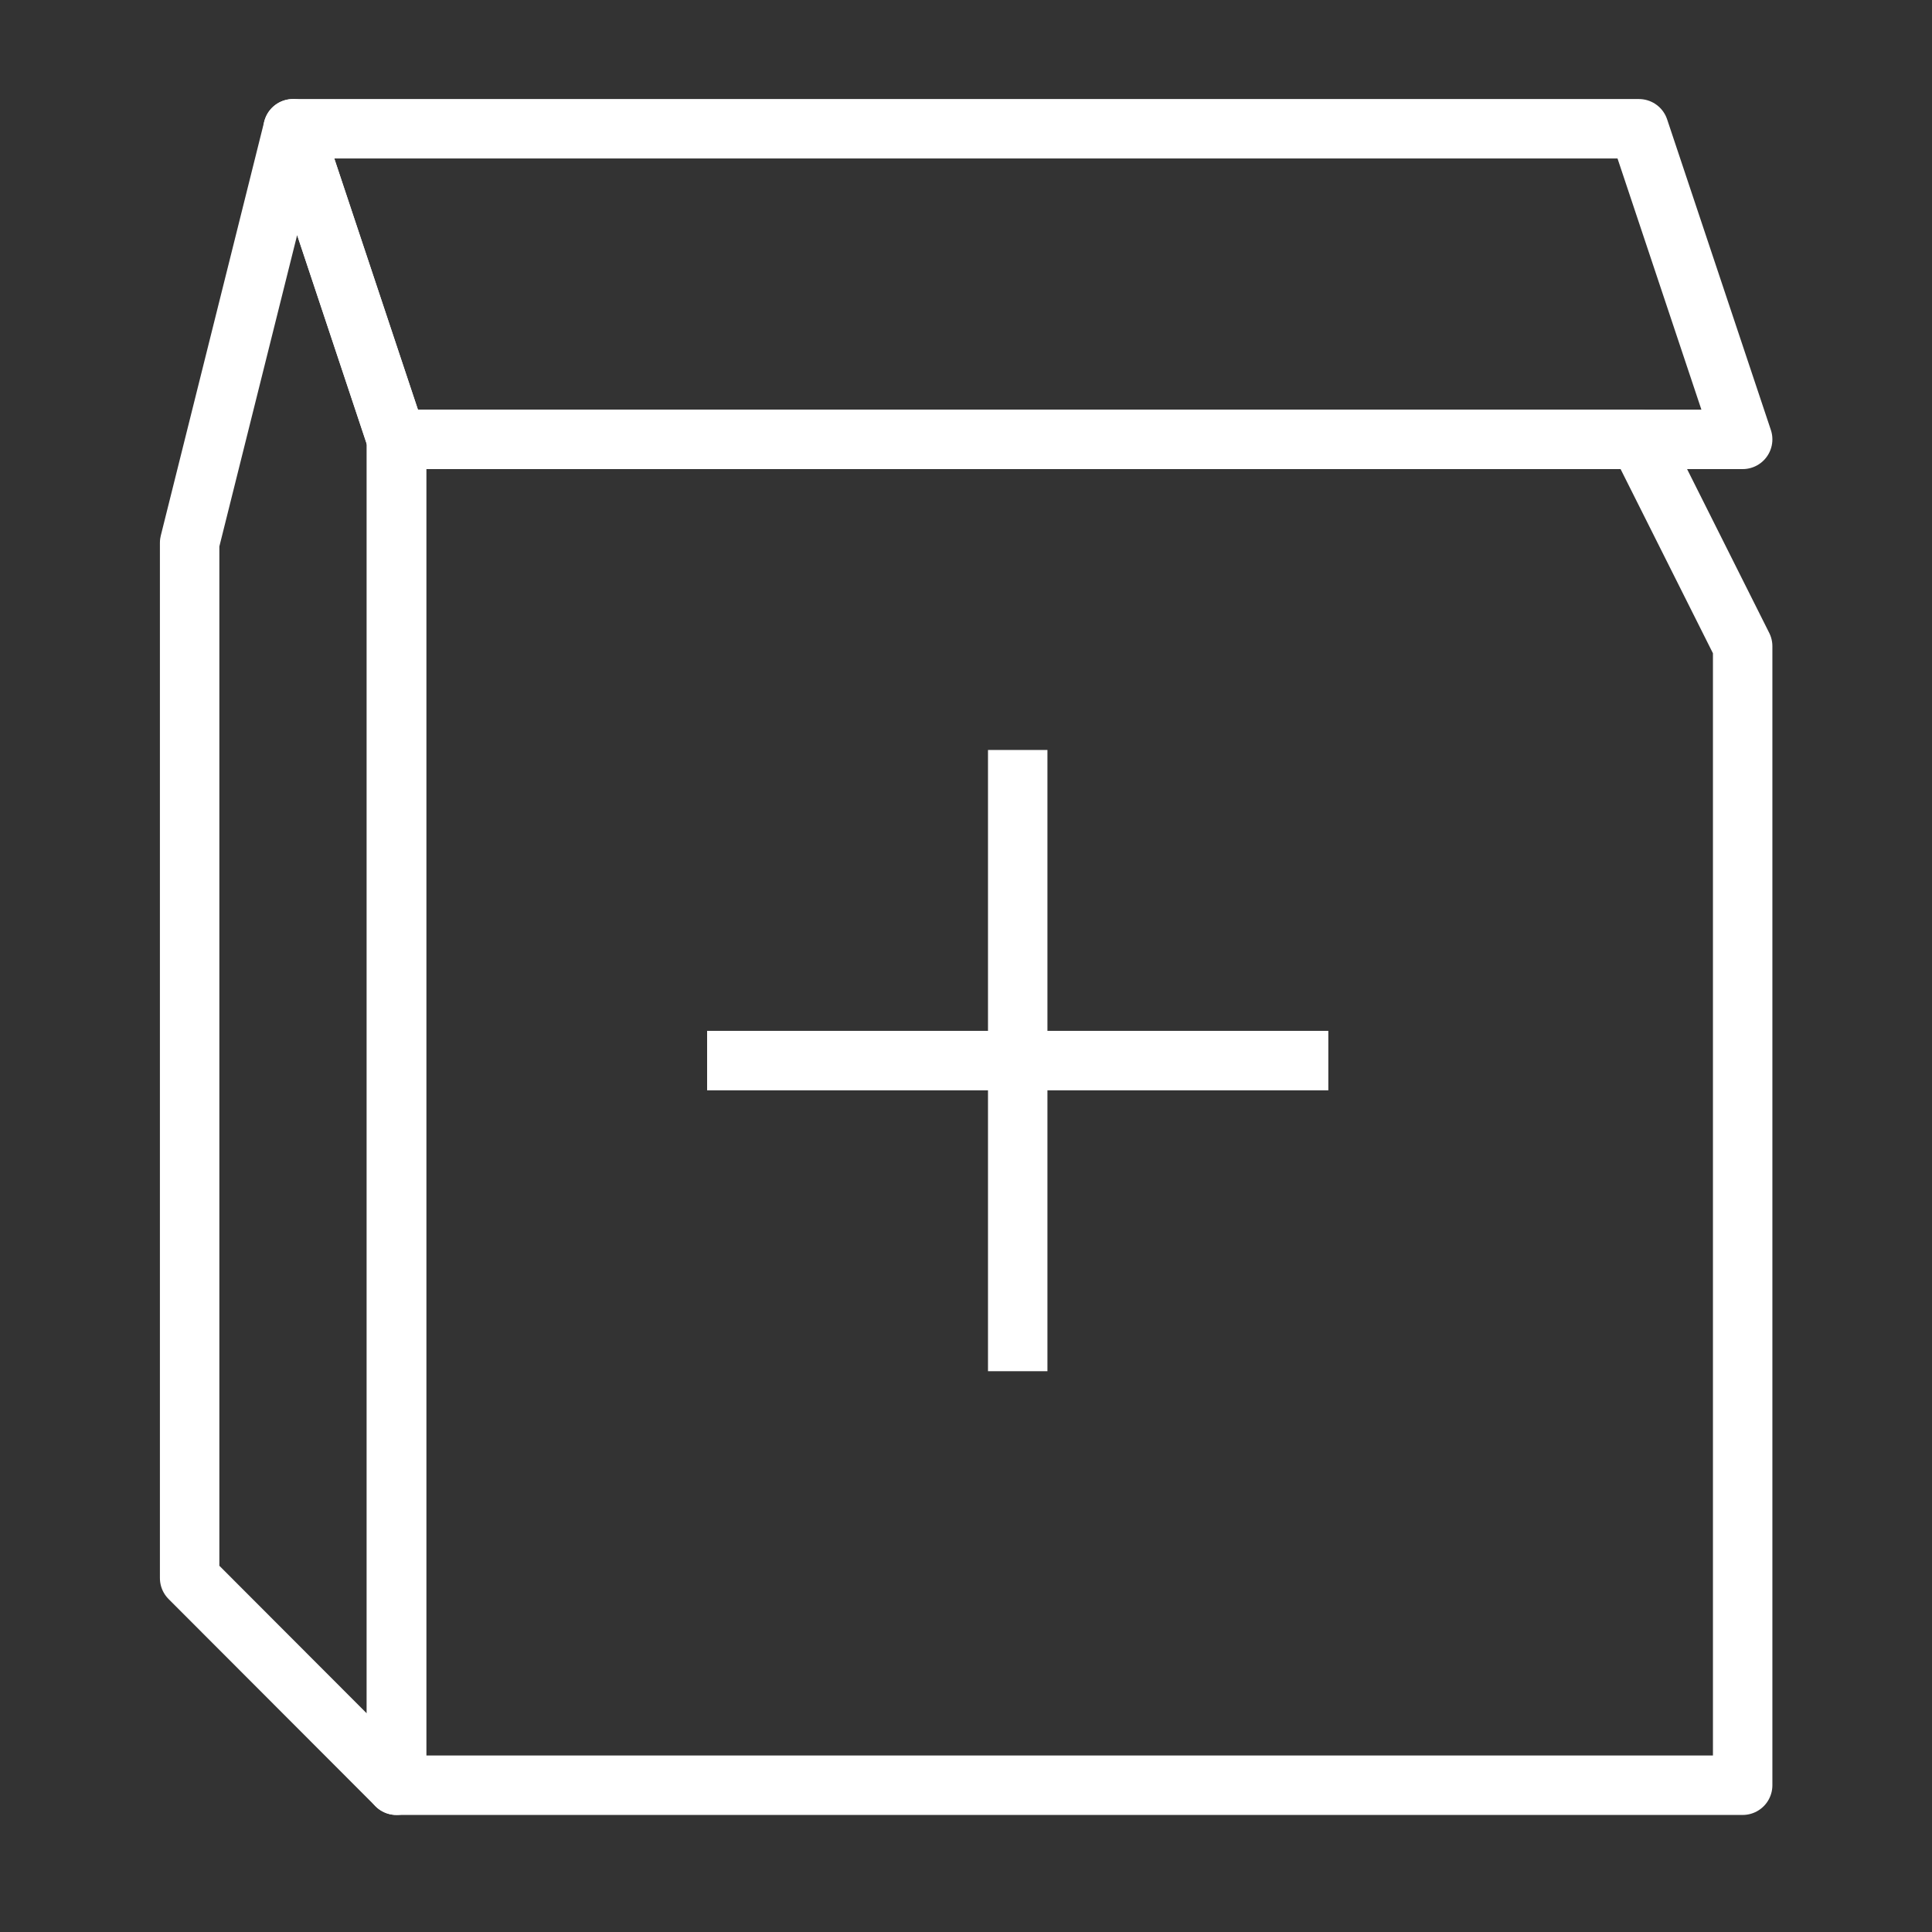
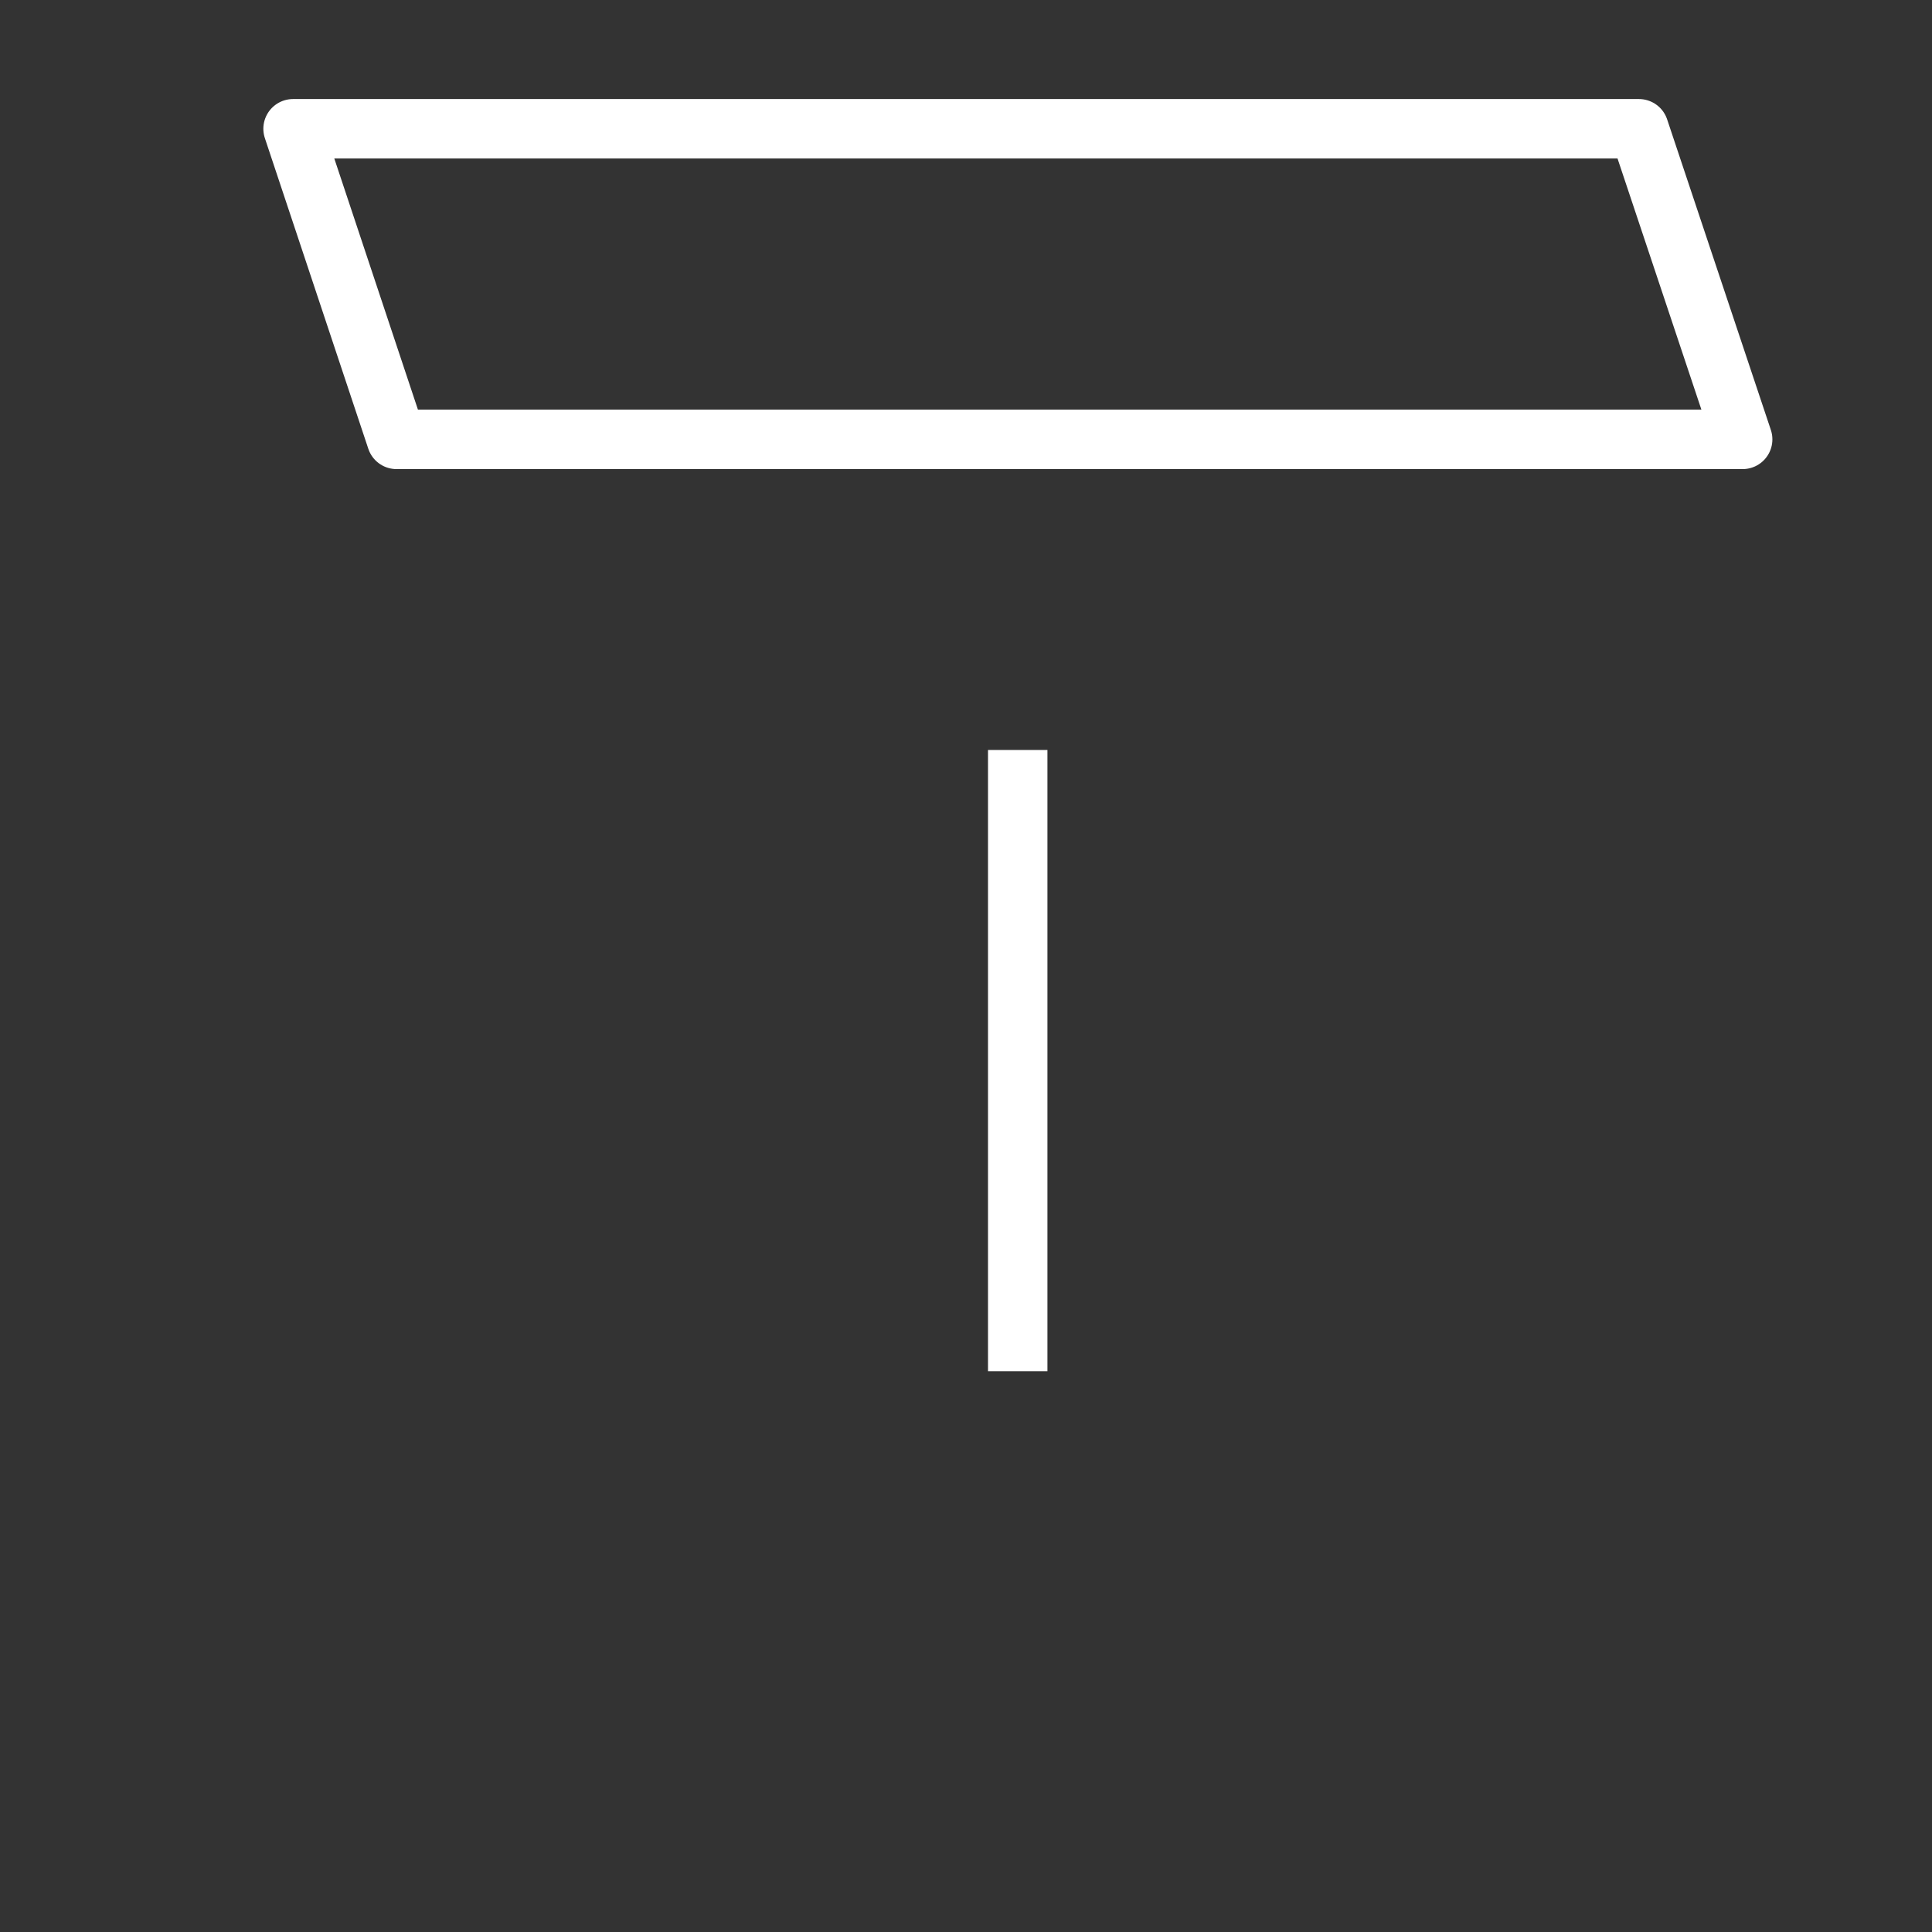
<svg xmlns="http://www.w3.org/2000/svg" width="65" height="65" viewBox="0 0 65 65" fill="none">
  <rect x="0" y="0" width="65" height="65" fill="#333333" stroke="none" />
  <g id="Group">
    <g id="Group_2">
      <path id="Vector" d="M9.86 4.332L13.34 14.782H58.63L55.14 4.332H9.86Z" stroke="white" stroke-width="2" stroke-linejoin="round" />
-       <path id="Vector_2" d="M13.34 60.062L6.38 53.092V18.262L9.86 4.332L13.34 14.782V60.062Z" stroke="white" stroke-width="2" stroke-linejoin="round" />
-       <path id="Vector_3" d="M58.63 60.062H13.34V14.782H55.14L58.63 21.742V60.062Z" stroke="white" stroke-width="2" stroke-linejoin="round" />
      <path id="Vector_4" d="M34.24 25.232V46.132" stroke="white" stroke-width="2" stroke-linejoin="round" />
-       <path id="Vector_5" d="M44.69 35.682H23.79" stroke="white" stroke-width="2" stroke-linejoin="round" />
    </g>
  </g>
</svg>